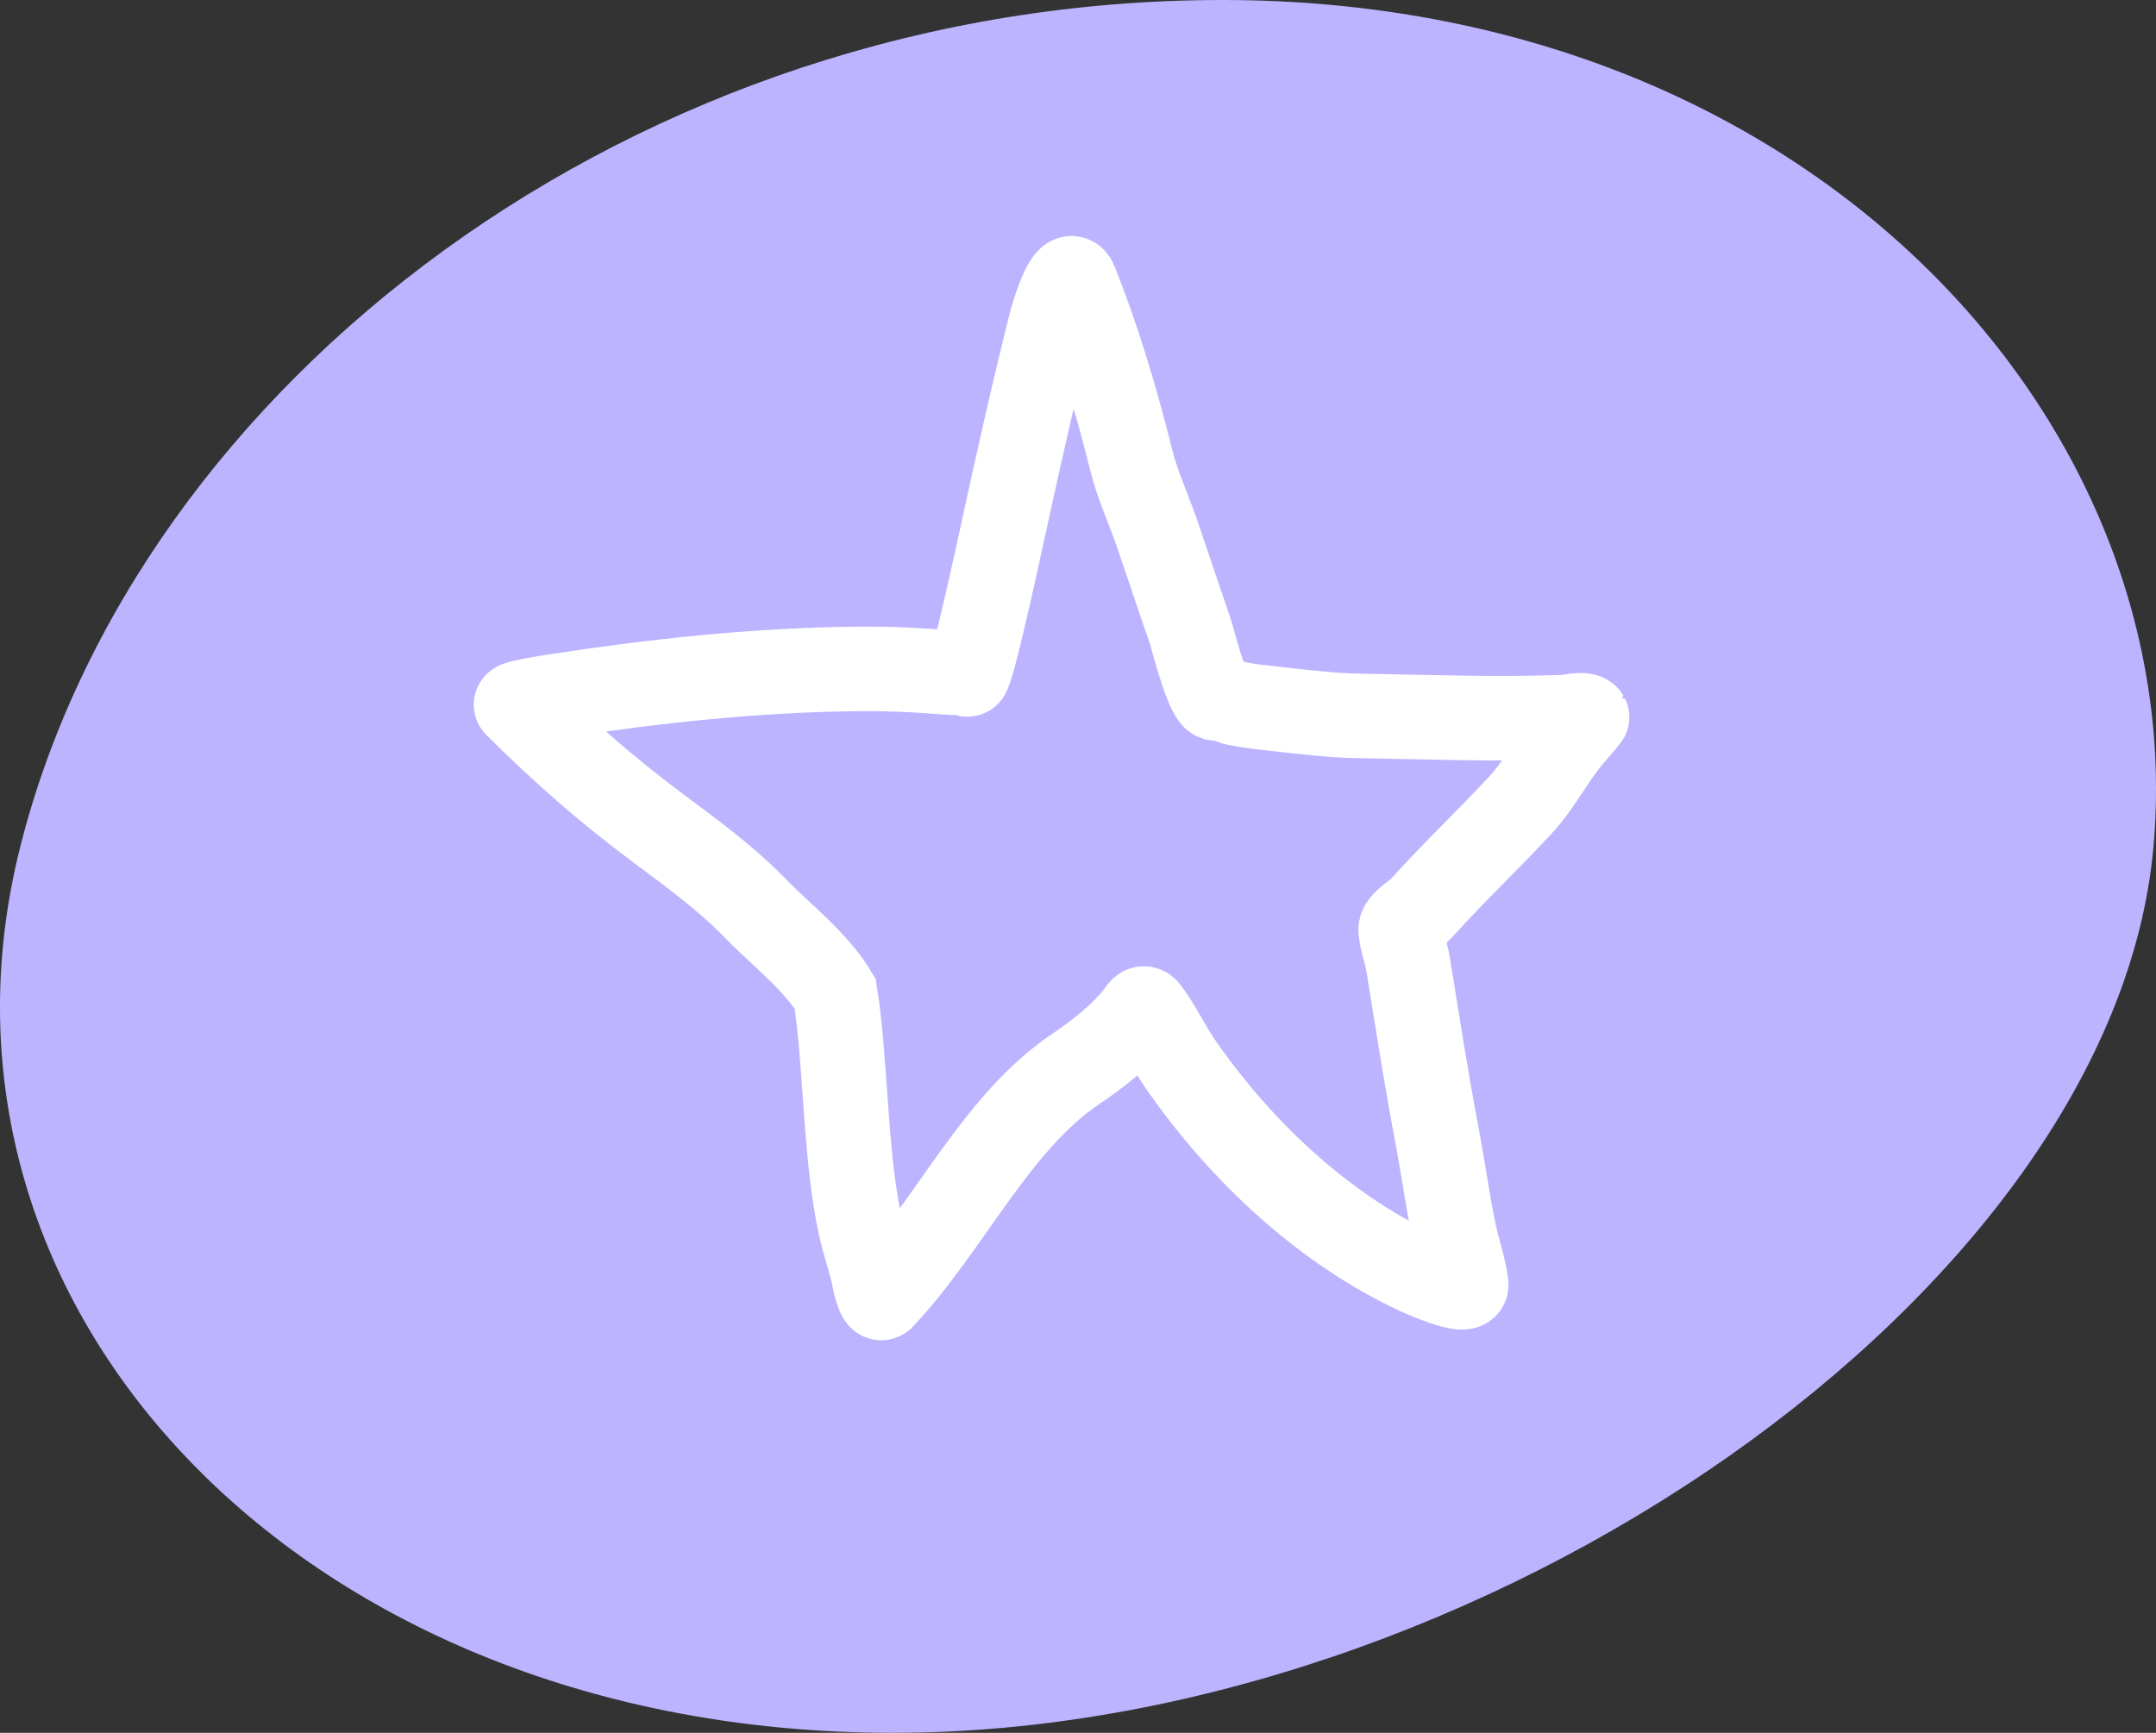
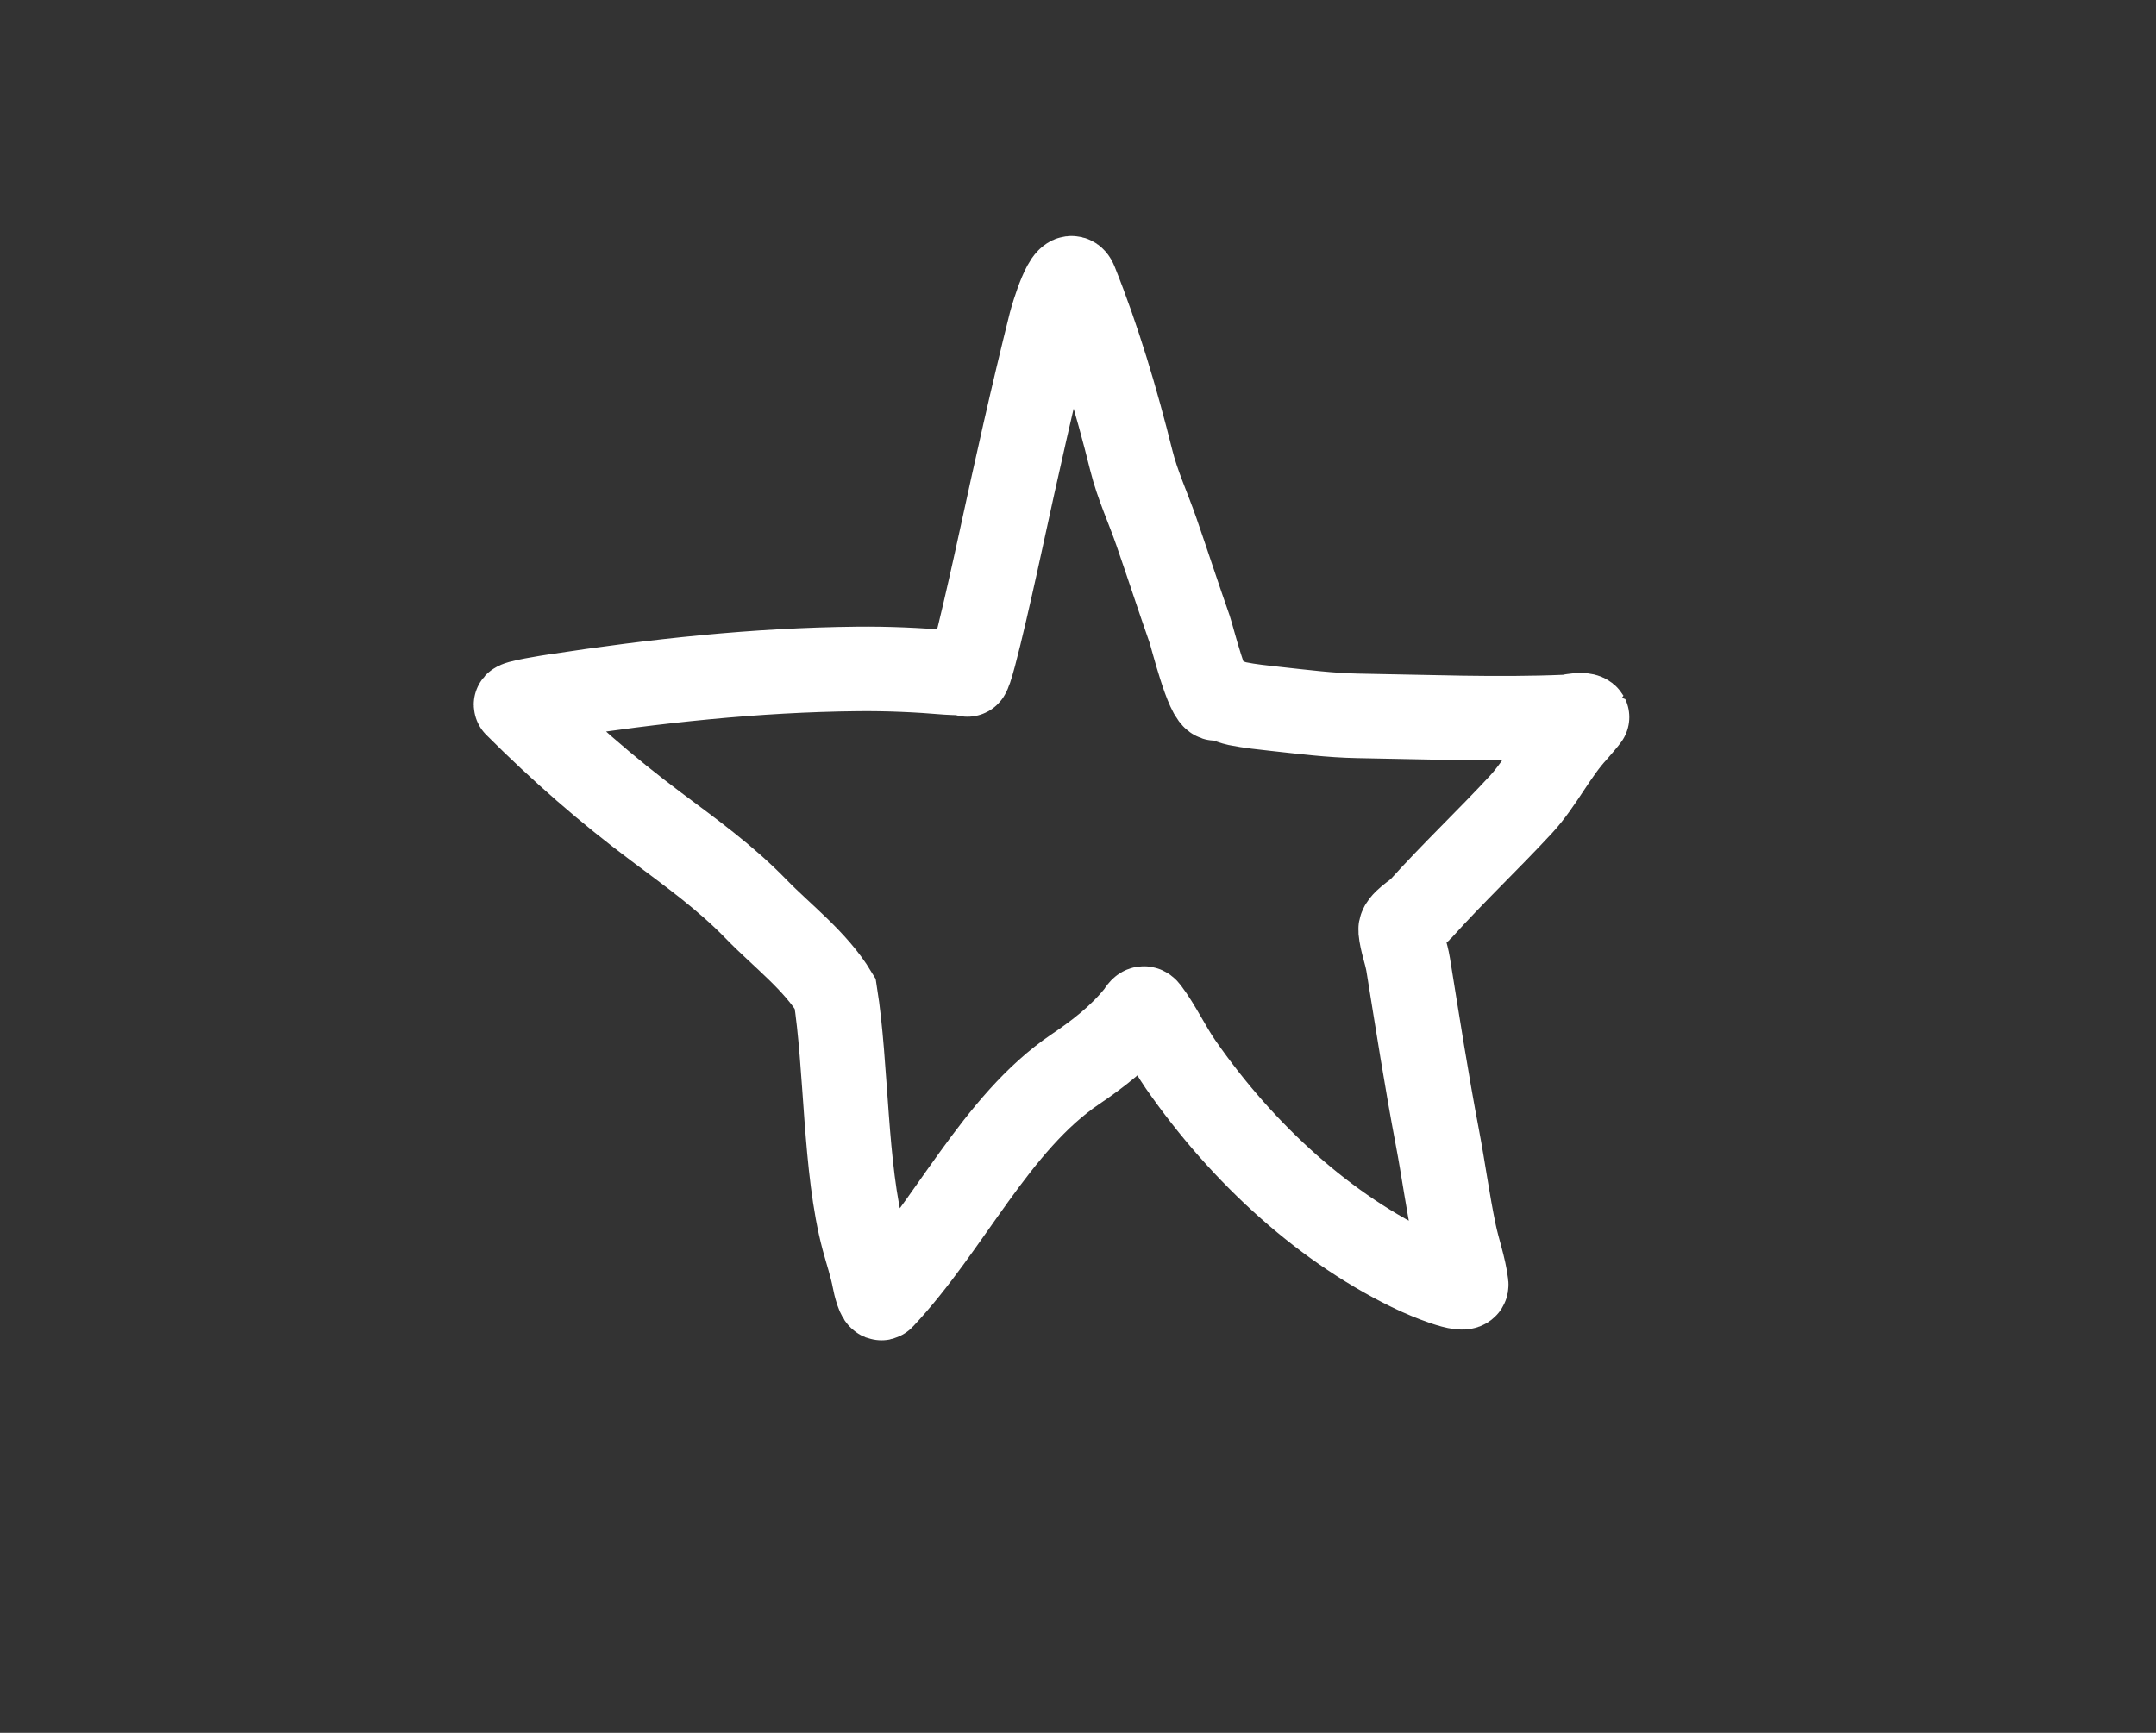
<svg xmlns="http://www.w3.org/2000/svg" width="51" height="41" viewBox="0 0 51 41" fill="none">
  <rect x="0" y="0" width="51" height="41" fill="#333333" stroke="none" />
-   <path d="M50.939 20.044C50.003 30.522 35.055 41 21.12 41C7.186 41 -2.276 30.978 0.477 20.044C3.229 9.111 14.984 0 28.919 0C42.854 0 51.834 10.022 50.939 20.044Z" fill="#BCB4FF" />
  <path d="M20.427 29.319C19.979 27.645 20.03 25.23 19.757 23.511C19.29 22.735 18.495 22.138 17.892 21.516C17.162 20.762 16.334 20.169 15.522 19.561C14.343 18.679 13.274 17.744 12.209 16.679C12.153 16.623 13.004 16.492 13.123 16.474C15.499 16.111 17.873 15.851 20.288 15.827C21.002 15.82 21.705 15.851 22.42 15.912C22.577 15.925 22.734 15.909 22.885 15.958C22.981 15.989 23.631 12.988 23.676 12.78C24.05 11.058 24.43 9.352 24.856 7.65C24.89 7.517 25.26 6.237 25.436 6.674C25.975 8.016 26.408 9.472 26.761 10.893C26.906 11.477 27.161 12.019 27.356 12.584C27.622 13.352 27.873 14.125 28.142 14.891C28.196 15.044 28.566 16.542 28.771 16.526C28.936 16.512 29.1 16.614 29.266 16.648C29.568 16.709 29.872 16.739 30.176 16.773C30.818 16.843 31.482 16.927 32.123 16.938C33.759 16.963 35.409 17.033 37.041 16.964C37.104 16.961 37.483 16.871 37.541 16.968C37.544 16.973 37.297 17.266 37.277 17.287C36.788 17.808 36.459 18.516 35.973 19.04C35.194 19.881 34.366 20.661 33.599 21.515C33.51 21.613 33.116 21.837 33.132 22.011C33.157 22.287 33.267 22.553 33.311 22.827C33.533 24.199 33.744 25.564 34.004 26.93C34.146 27.676 34.246 28.436 34.402 29.179C34.487 29.585 34.632 29.975 34.683 30.39C34.713 30.635 33.636 30.158 33.545 30.116C31.394 29.116 29.417 27.331 27.925 25.182C27.647 24.781 27.424 24.3 27.136 23.917C27.033 23.78 26.977 23.935 26.91 24.017C26.488 24.541 25.965 24.942 25.438 25.298C23.55 26.574 22.459 29.012 20.867 30.703C20.793 30.782 20.699 30.372 20.683 30.284C20.624 29.965 20.511 29.632 20.427 29.319Z" stroke="white" stroke-width="2" stroke-linecap="round" />
</svg>